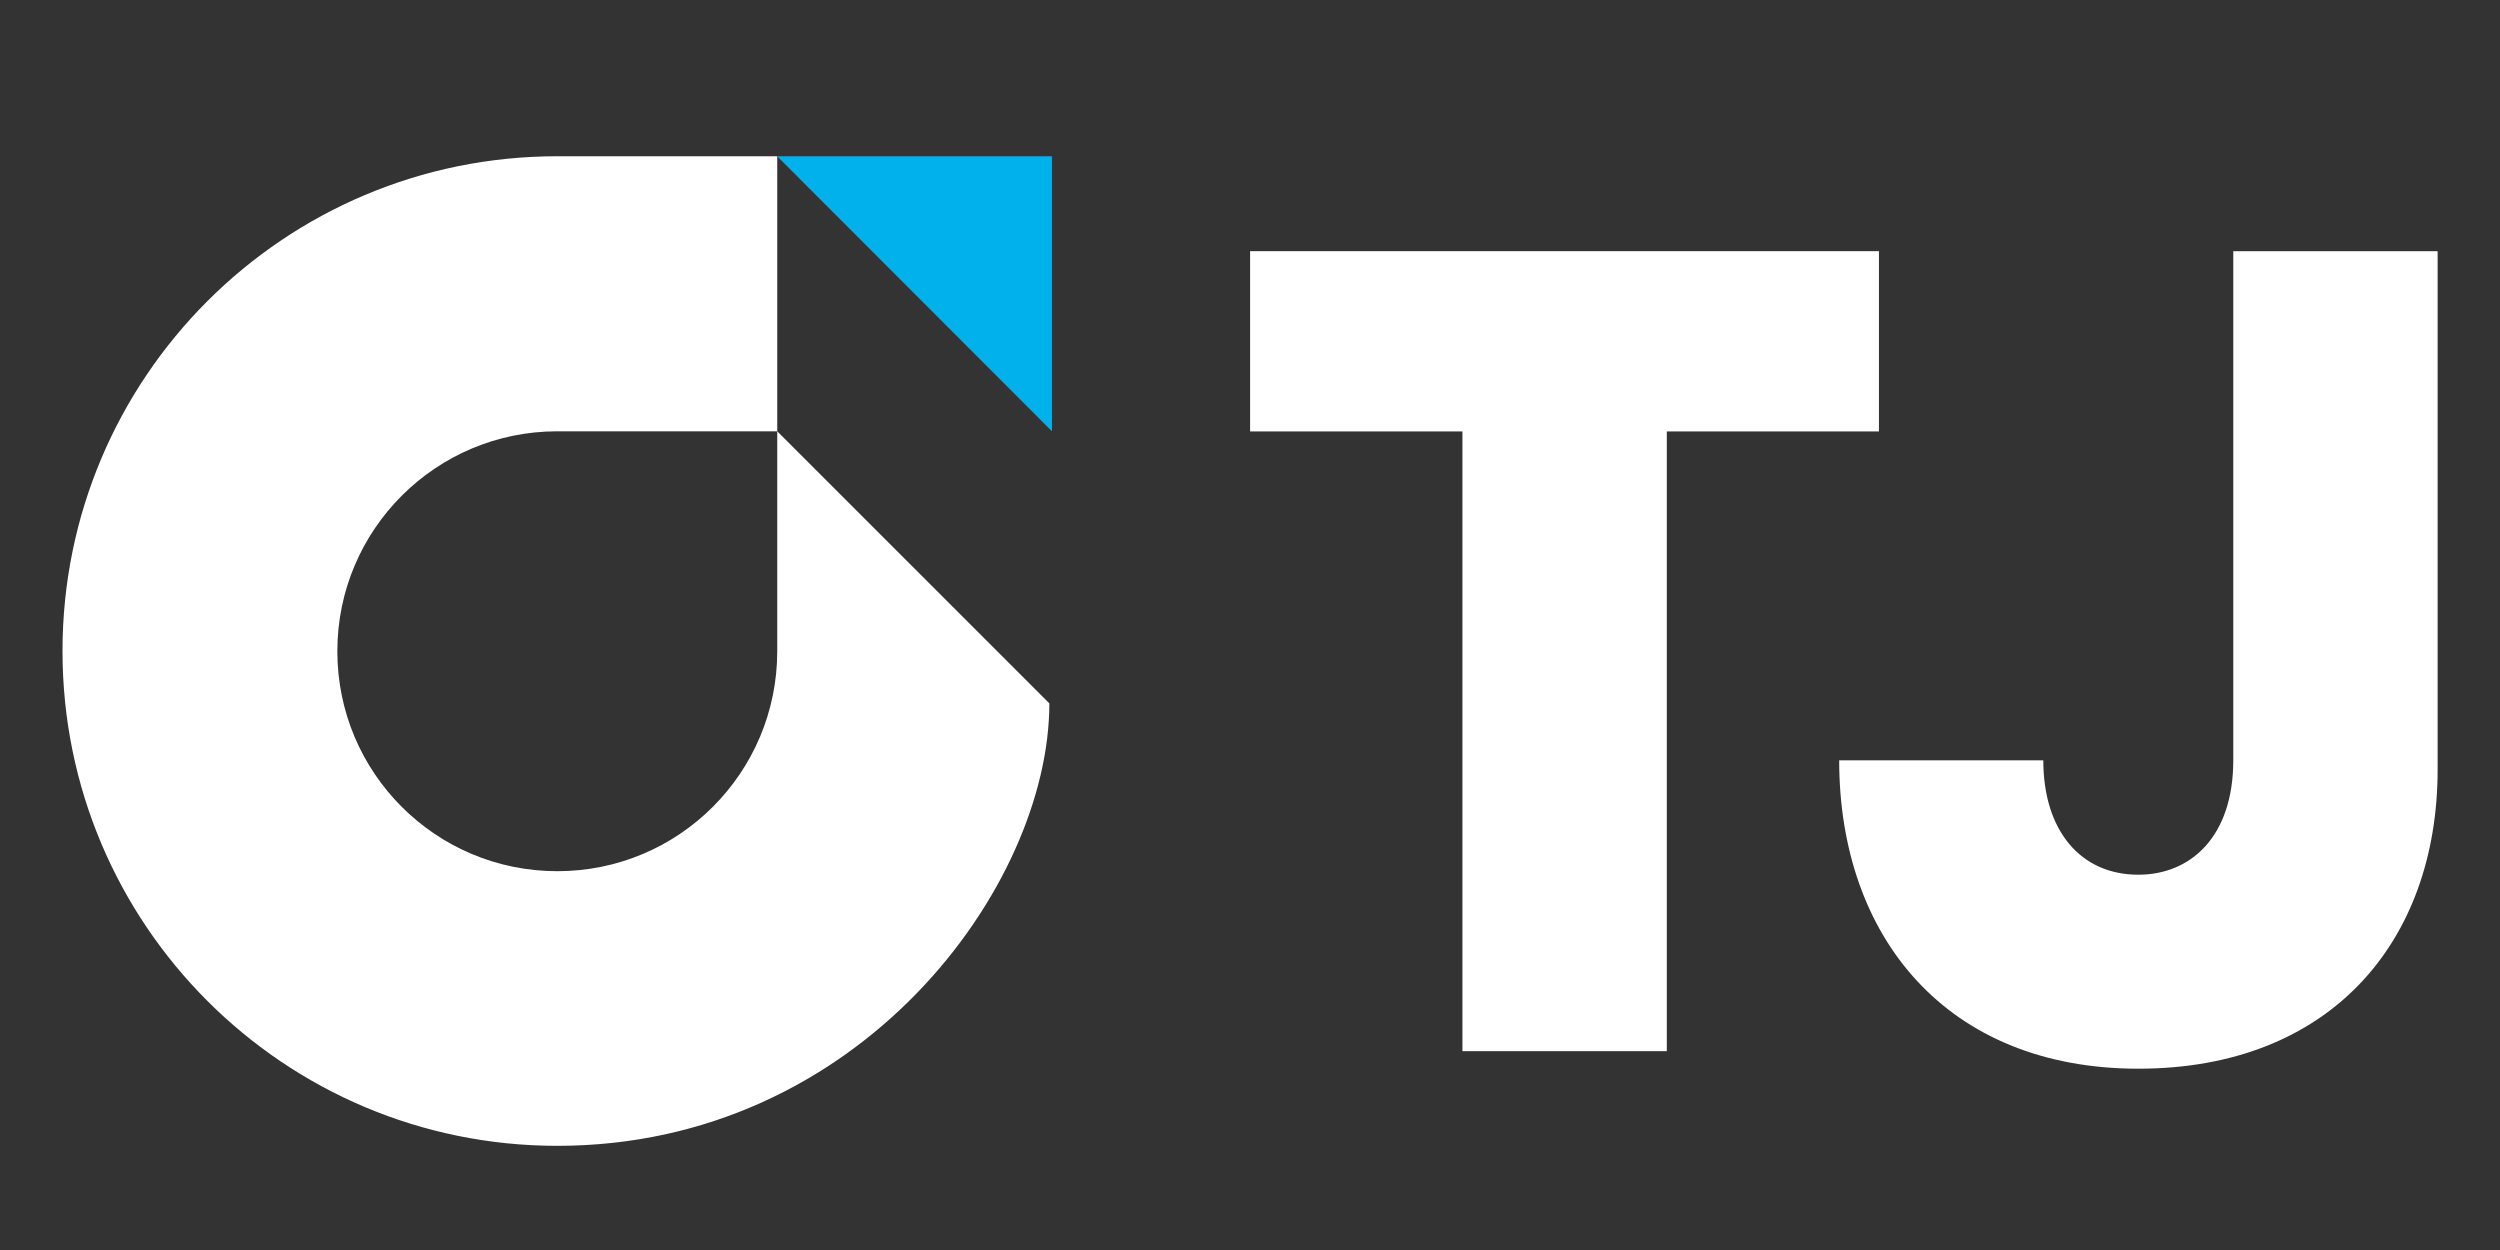
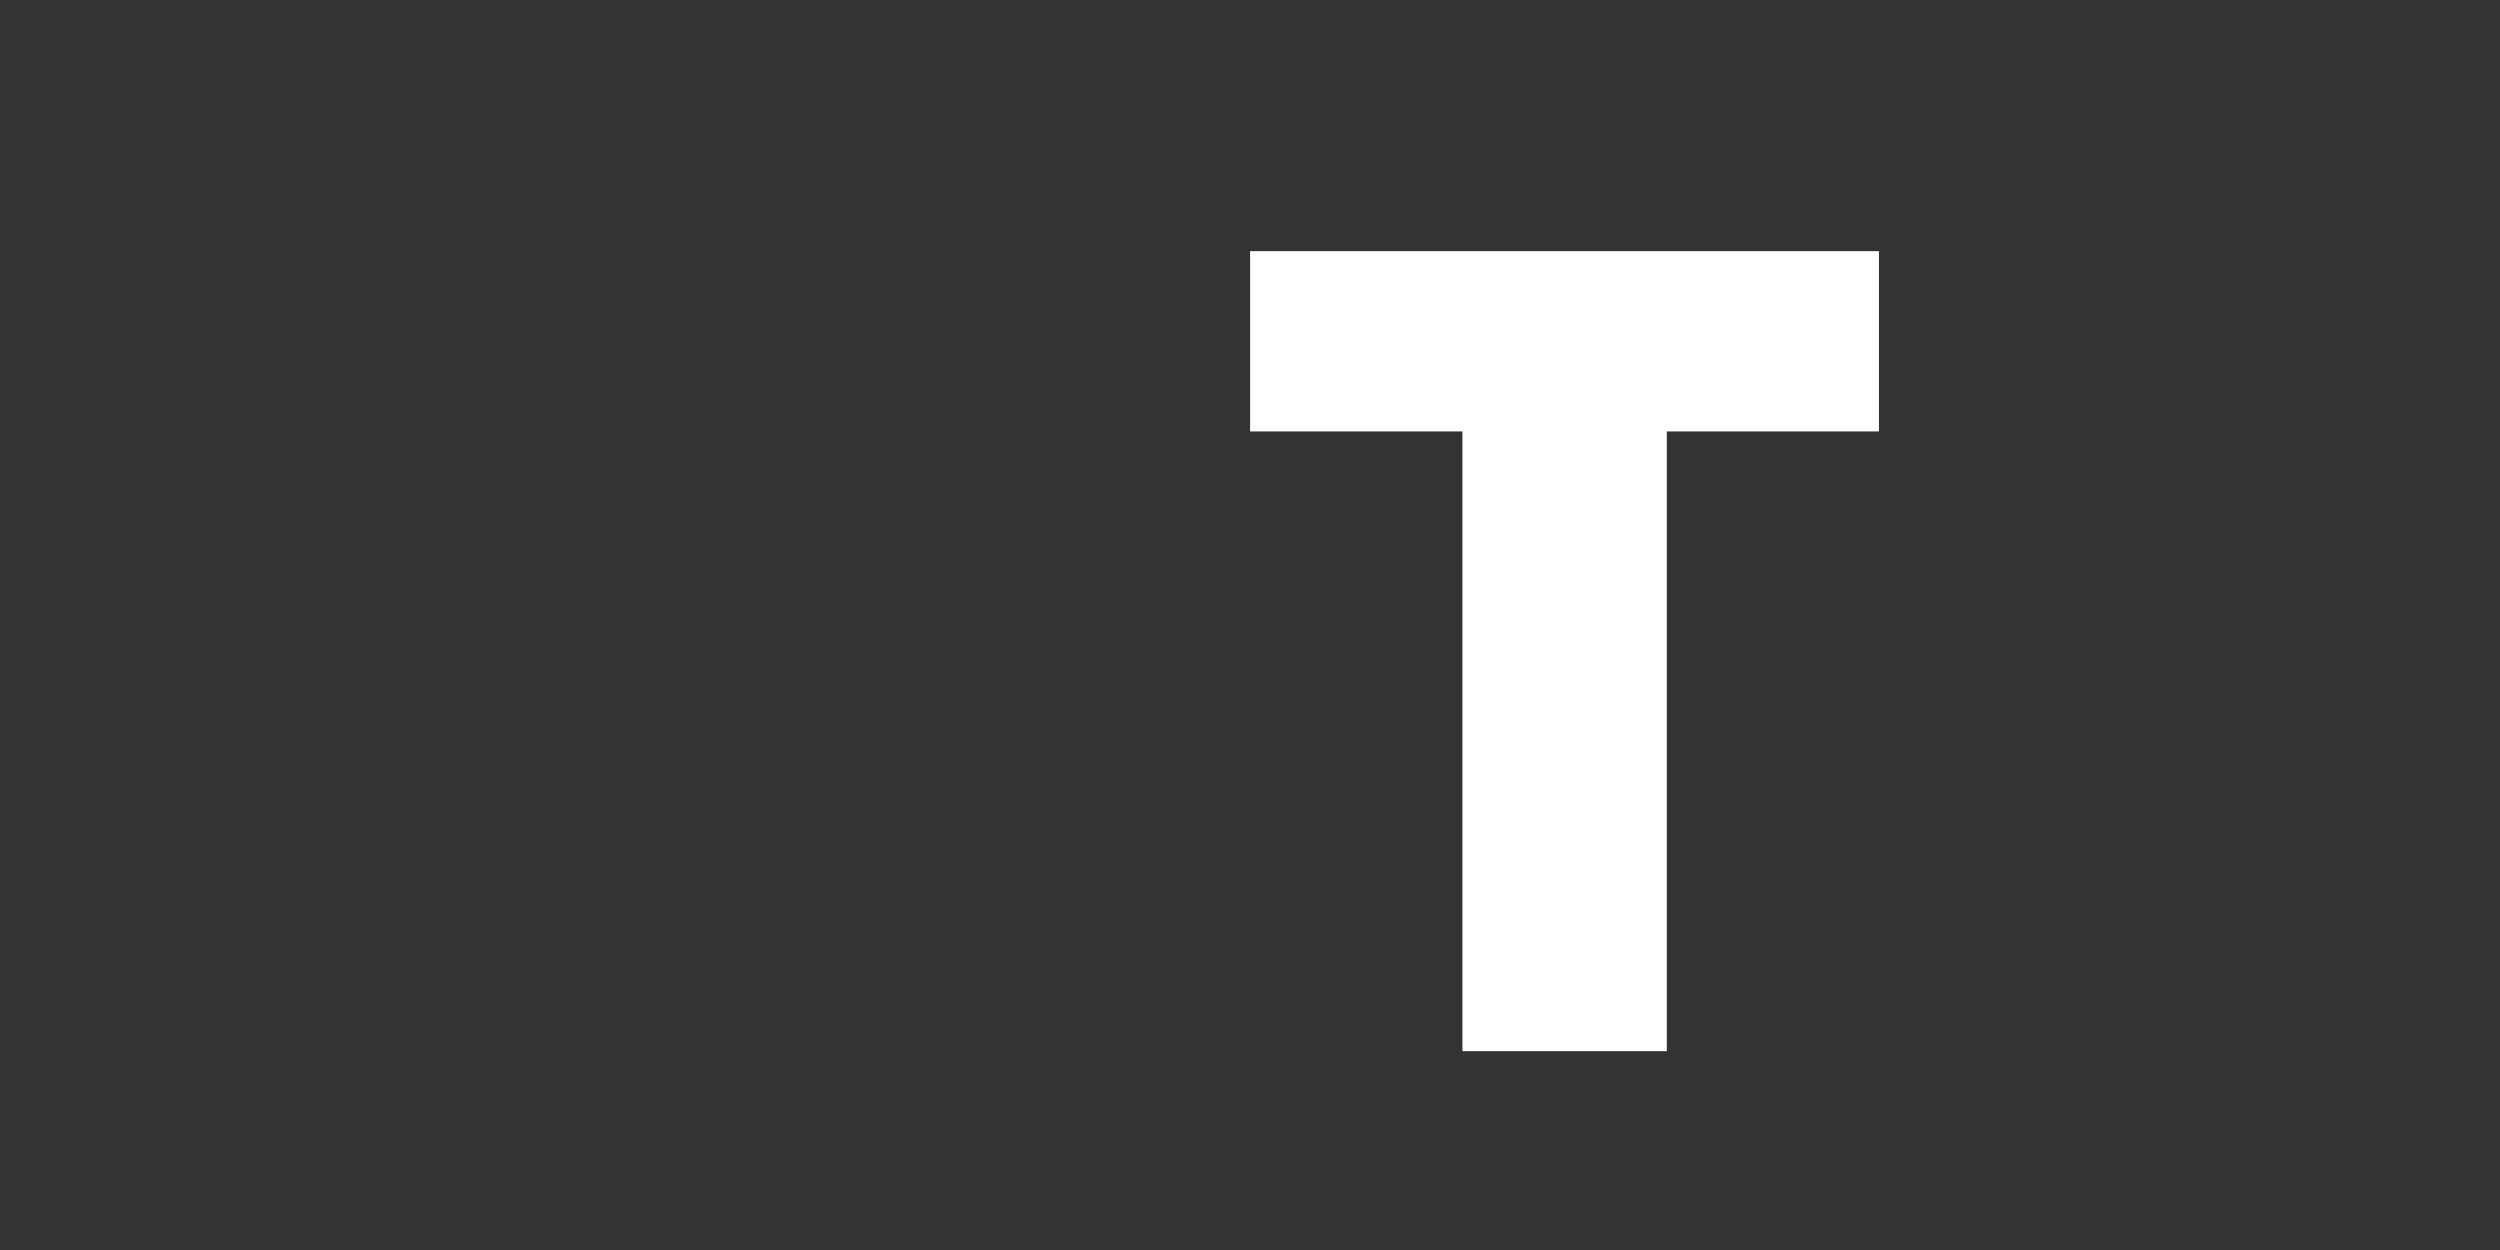
<svg xmlns="http://www.w3.org/2000/svg" width="96" height="48" viewBox="0 0 96 48" fill="none">
  <rect x="0" y="0" width="96" height="48" fill="#333333" stroke="none" />
  <path d="M48.004 9.645V16.567H56.158V40.365H64.005V16.567H72.151V9.645H48.004Z" fill="white" />
-   <path d="M85.758 9.645H93.605V29.544C93.605 36.183 89.463 41.038 82.111 41.038C74.759 41.038 70.625 35.988 70.625 29.196H78.463C78.463 31.911 79.906 33.589 82.111 33.589C84.121 33.589 85.758 32.13 85.758 29.196V9.645Z" fill="white" />
-   <path d="M29.842 6L40.395 16.562V6H29.842Z" fill="#00B1EB" />
-   <path d="M40.295 27.01C40.295 34.046 33.008 44 21.4 44C10.903 44 2.4 35.497 2.4 25C2.4 14.503 10.903 6 21.4 6H29.846V16.562H21.4C16.739 16.562 12.954 20.339 12.954 25.008C12.954 29.677 16.731 33.454 21.4 33.454C26.069 33.454 29.846 29.677 29.846 25.008V16.562L40.303 27.018L40.295 27.01Z" fill="white" />
</svg>